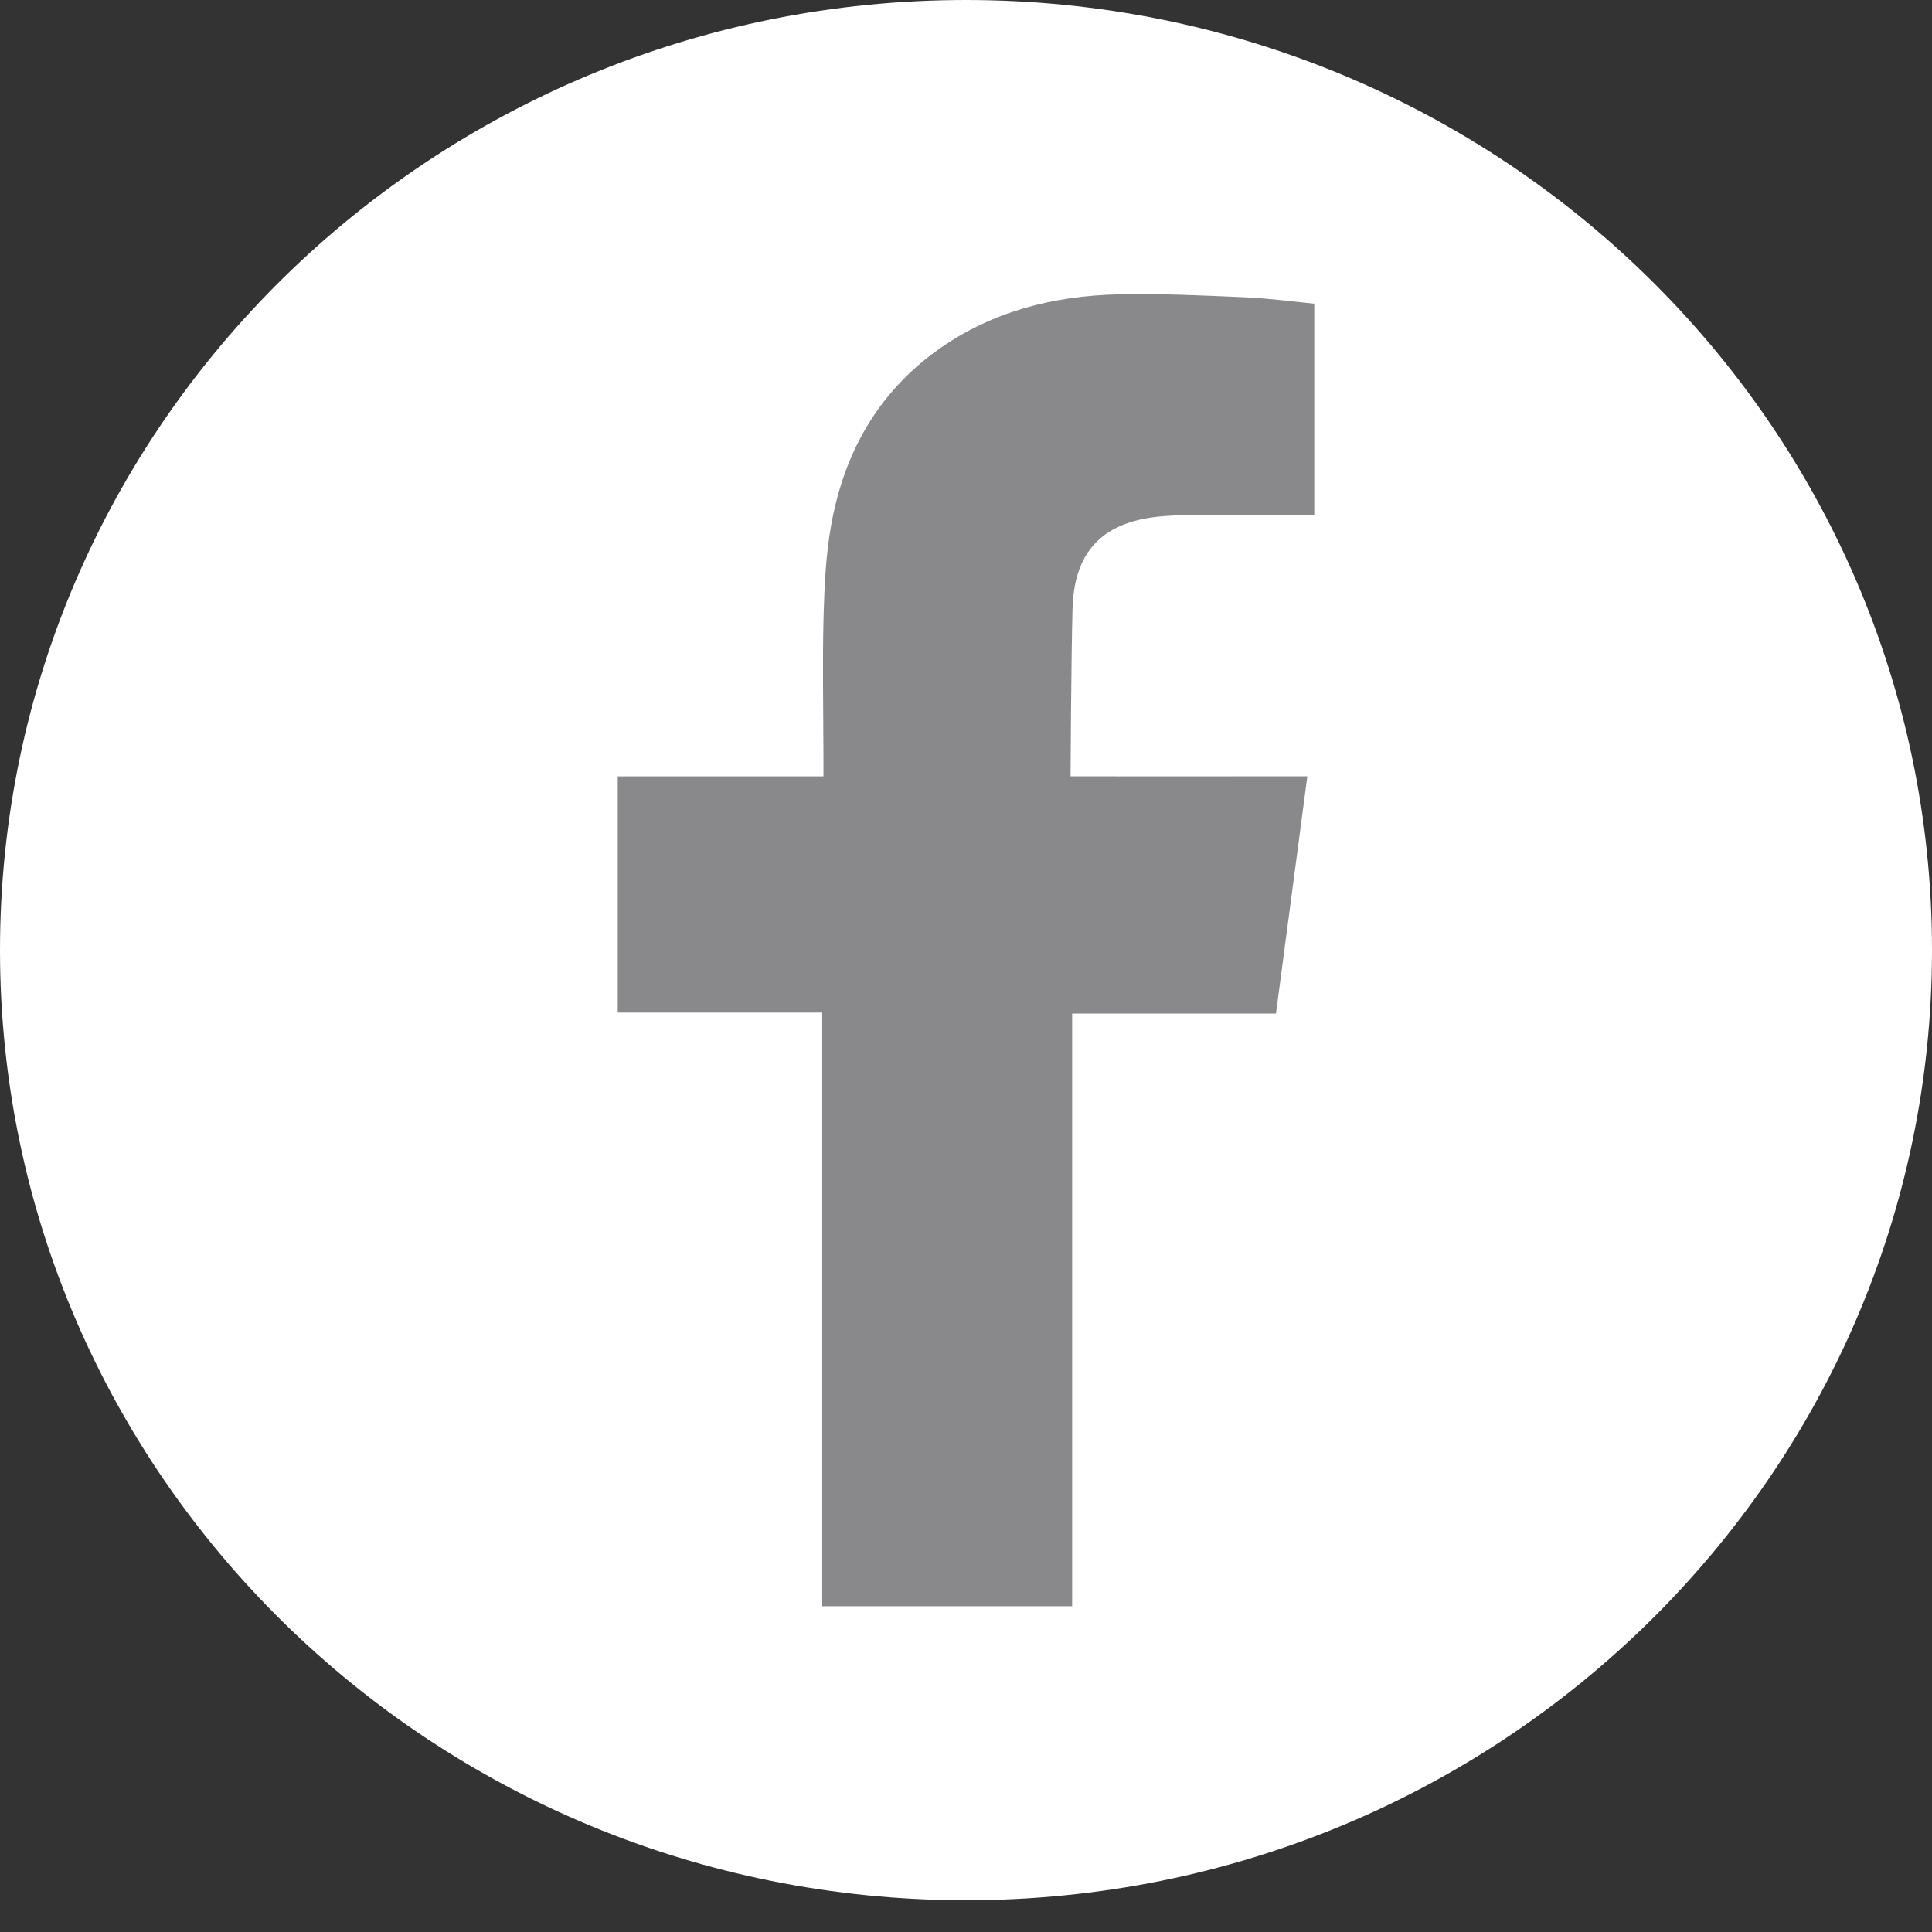
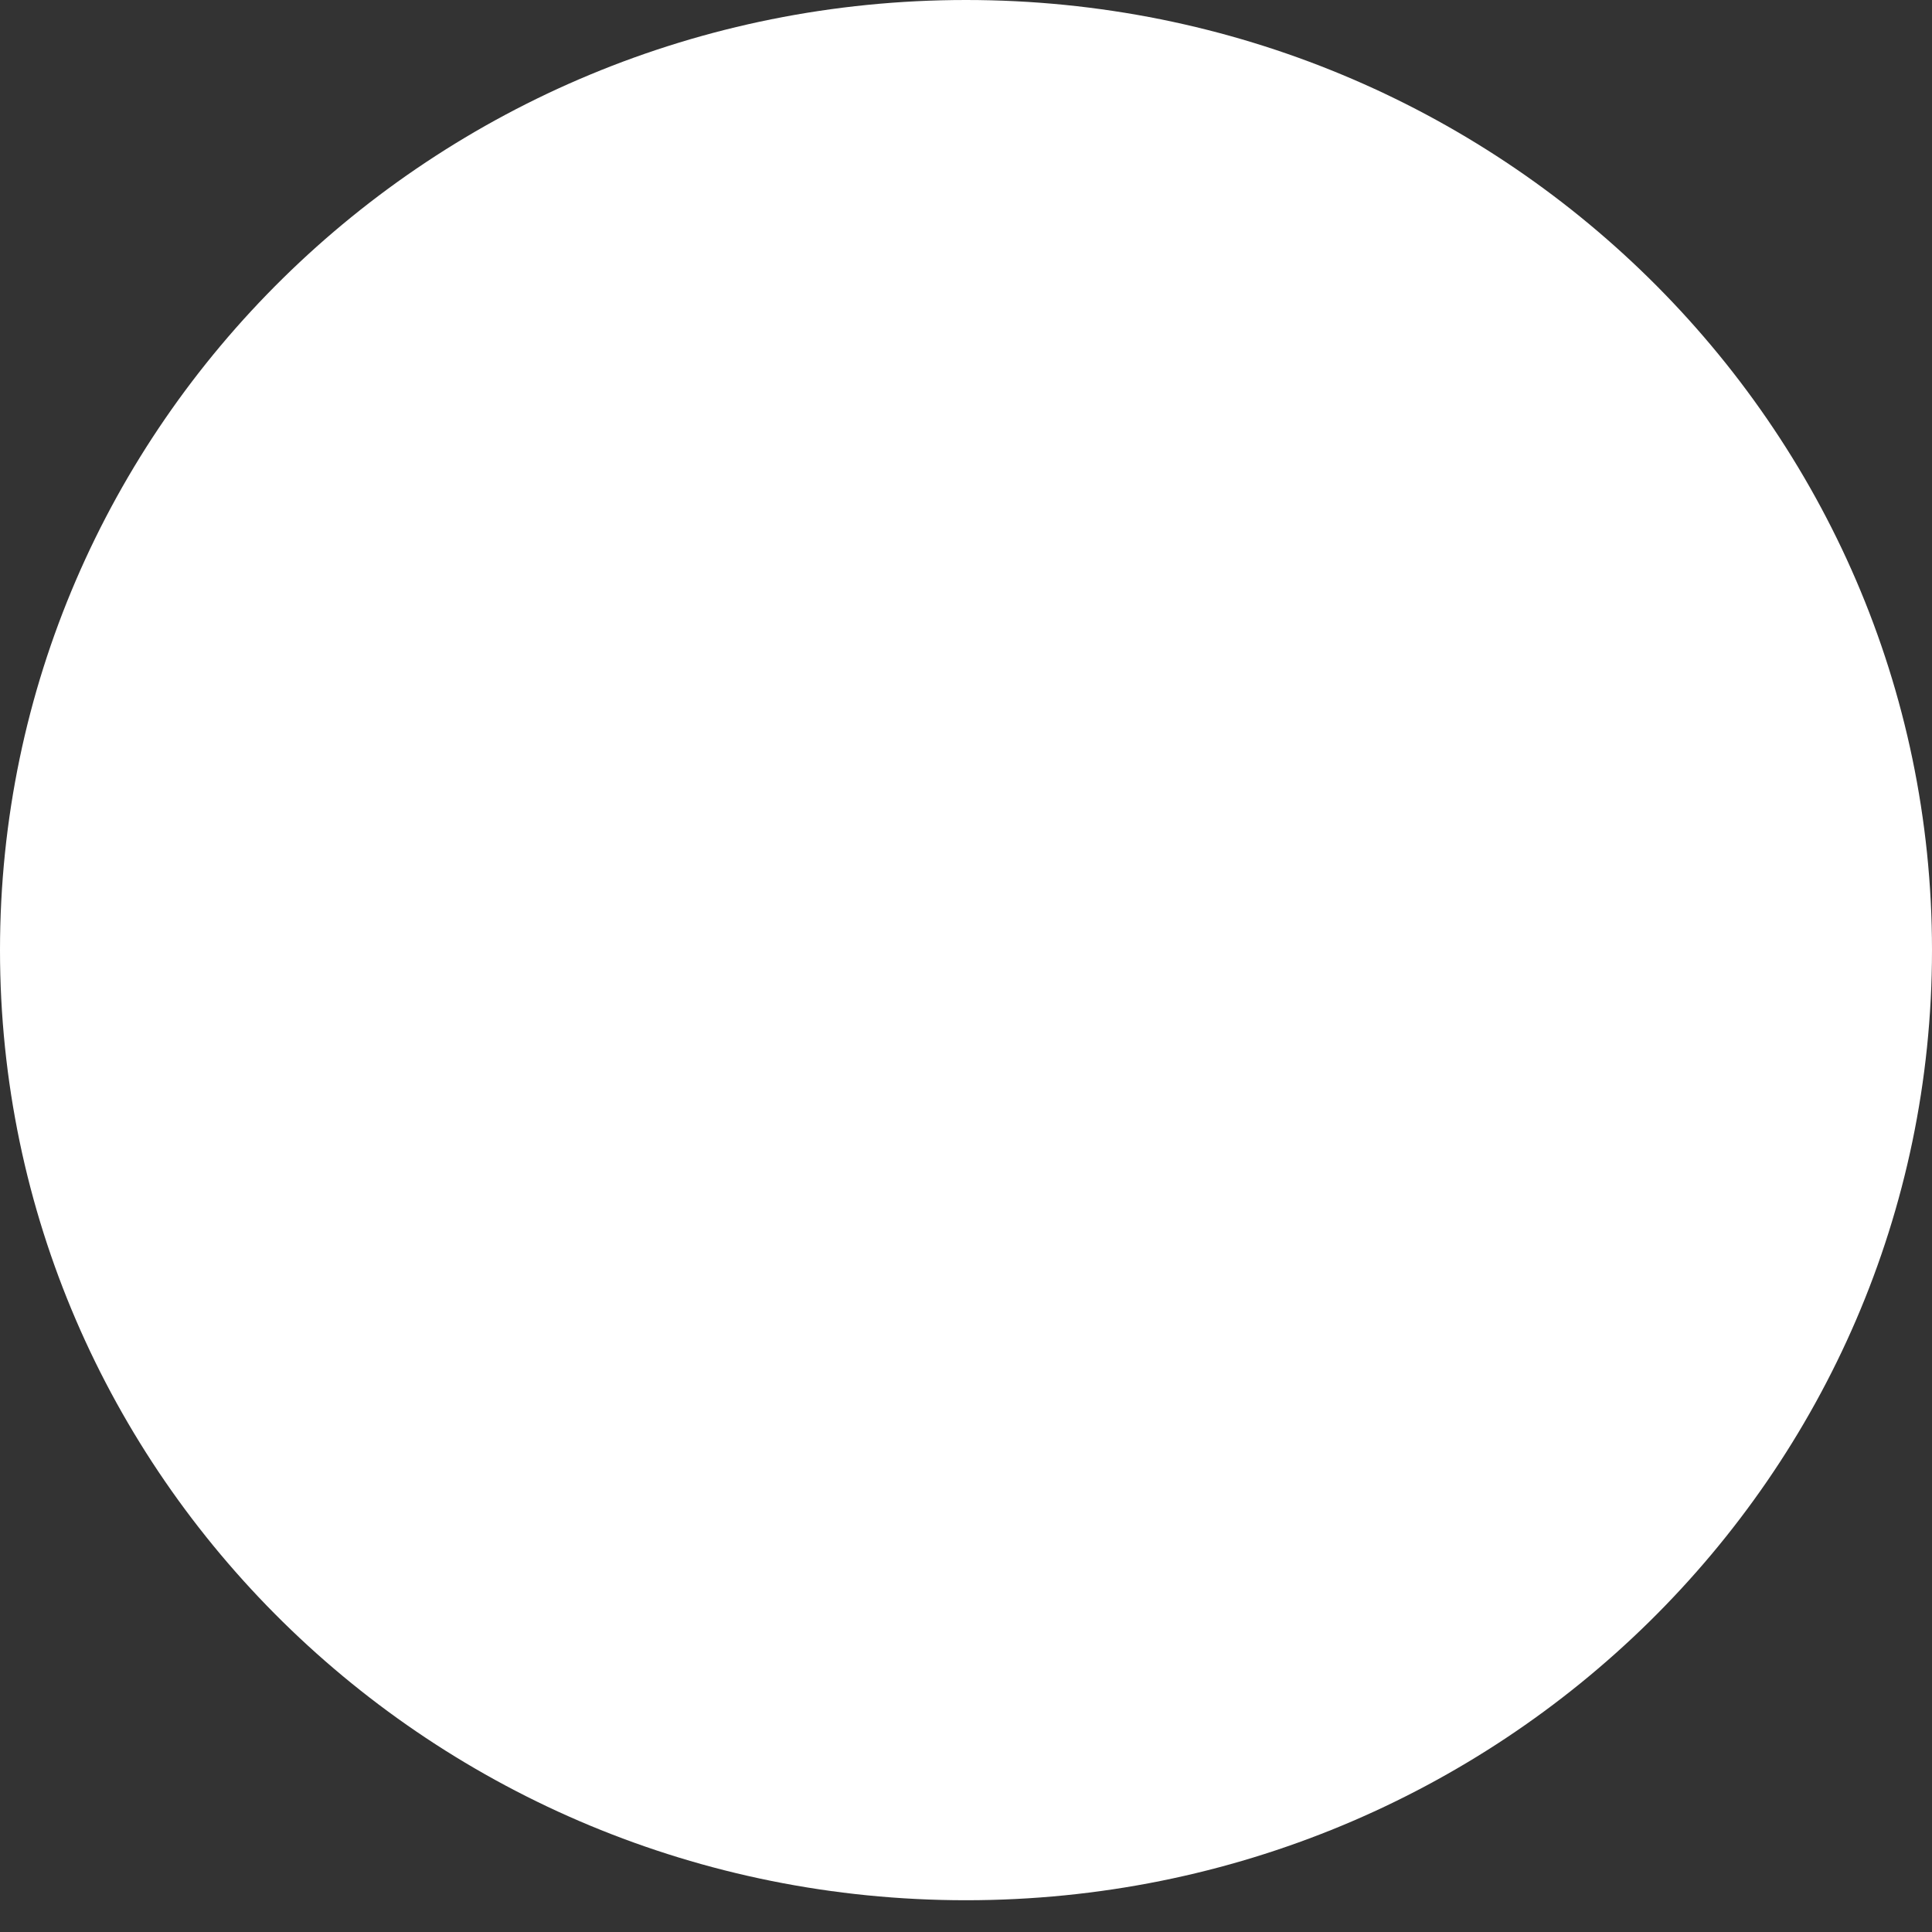
<svg xmlns="http://www.w3.org/2000/svg" width="50" height="50" viewBox="0 0 50 50" fill="none">
  <rect x="0" y="0" width="50" height="50" fill="#333333" stroke="none" />
  <path d="M25 49.178C38.807 49.178 50 38.169 50 24.589C50 11.009 38.807 0 25 0C11.193 0 0 11.009 0 24.589C0 38.169 11.193 49.178 25 49.178Z" fill="white" />
-   <path fill-rule="evenodd" clip-rule="evenodd" d="M30.361 13.341C31.43 13.306 32.5 13.334 33.571 13.332H34.013V7.86C33.442 7.803 32.843 7.723 32.245 7.695C31.148 7.648 30.049 7.593 28.952 7.618C27.276 7.654 25.689 8.055 24.303 9.031C22.714 10.157 21.84 11.736 21.509 13.599C21.371 14.369 21.336 15.166 21.314 15.947C21.283 17.175 21.309 18.403 21.311 19.631V20.092H15.987V26.205H21.279V41.569H27.747V26.23H33.022C33.293 24.197 33.556 22.186 33.834 20.09C33.41 20.09 33.03 20.09 32.649 20.09C31.15 20.096 27.706 20.09 27.706 20.09C27.706 20.09 27.721 17.061 27.757 15.746C27.808 13.946 28.895 13.397 30.361 13.343V13.341Z" fill="#89898C" />
</svg>